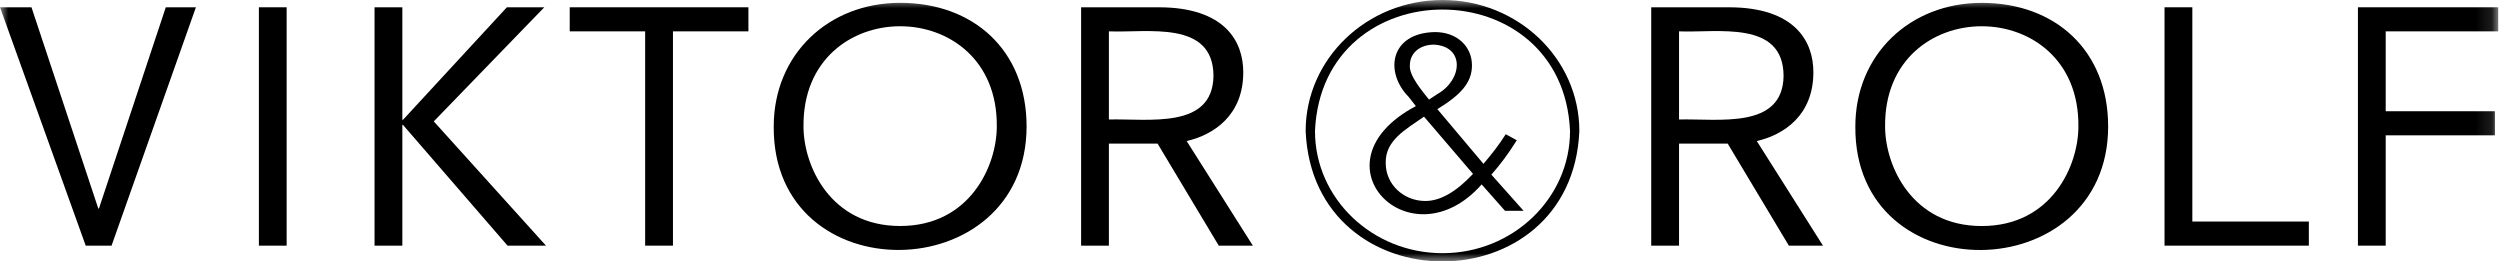
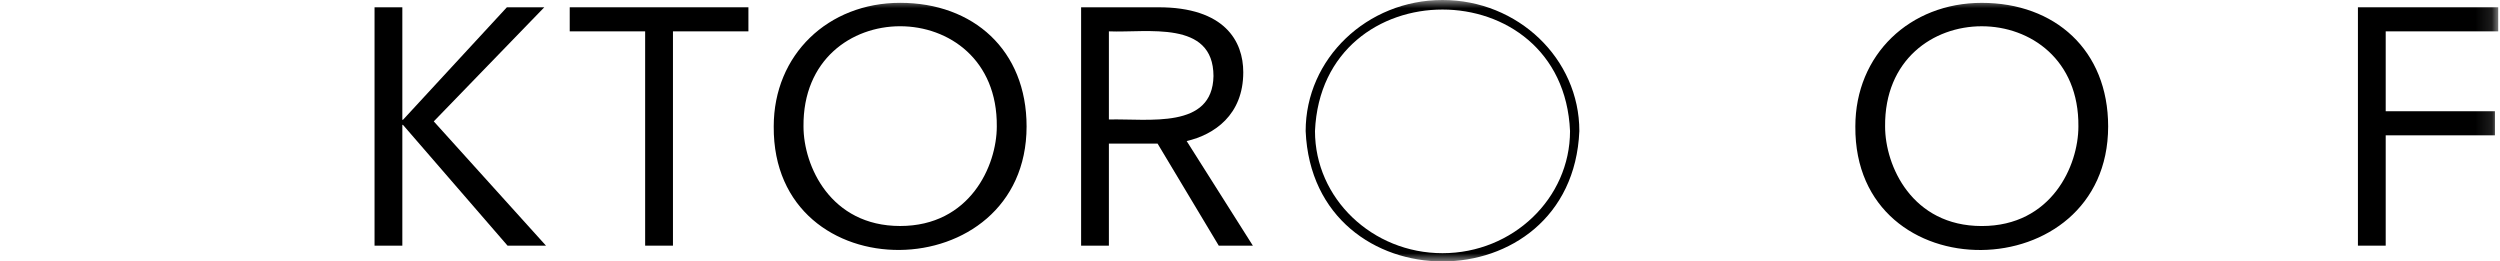
<svg xmlns="http://www.w3.org/2000/svg" viewBox="0 0 153 16" fill="none">
  <mask id="mask0_297_15690" style="mask-type:luminance" maskUnits="userSpaceOnUse" x="0" y="0" width="153" height="16">
    <path d="M152.889 0H0V16H152.889V0Z" fill="white" />
  </mask>
  <g mask="url(#mask0_297_15690)">
-     <path d="M6.055 12.764H6.016L1.926 0.444H0L5.246 15.034H6.827L11.99 0.444H10.147L6.055 12.764Z" fill="black" />
-     <path d="M17.543 0.444H15.844V15.034H17.543V0.444Z" fill="black" />
    <path d="M33.312 0.444H31.022L24.663 7.332H24.623V0.444H22.922V15.034H24.623V7.643H24.663L31.062 15.034H33.414L26.547 7.429L33.312 0.444Z" fill="black" />
    <path d="M34.867 1.919H39.483V15.034H41.185V1.919H45.803V0.444H34.867V1.919Z" fill="black" />
    <path d="M55.089 0.173C50.693 0.173 47.352 3.335 47.352 7.739C47.277 17.95 62.819 17.683 62.827 7.739C62.827 3.064 59.566 0.173 55.089 0.173ZM55.089 13.831C50.816 13.831 49.174 10.144 49.174 7.738C49.094 -0.439 61.086 -0.436 61.004 7.738C61.004 10.144 59.362 13.831 55.089 13.831Z" fill="black" />
    <path d="M76.088 4.422C76.088 2.52 74.954 0.444 70.884 0.444H66.164V15.034H67.864V8.787H70.843L74.588 15.034H76.675L72.624 8.632C74.306 8.243 76.088 7.041 76.088 4.422ZM67.864 7.312V1.919C70.198 2.019 74.259 1.204 74.265 4.654C74.211 7.922 70.314 7.254 67.864 7.312Z" fill="black" />
-     <path d="M110.979 4.422C110.979 2.52 109.845 0.444 105.775 0.444H101.055V15.034H102.757V8.787H105.734L109.478 15.034H111.566L107.516 8.632C109.197 8.243 110.979 7.041 110.979 4.422ZM102.757 7.312V1.919C105.09 2.019 109.148 1.204 109.155 4.654C109.101 7.922 105.206 7.254 102.757 7.312Z" fill="black" />
    <path d="M121.283 0.175C116.889 0.175 113.547 3.337 113.547 7.741C113.472 17.953 129.013 17.686 129.019 7.741C129.019 3.066 125.76 0.175 121.283 0.175ZM121.283 13.833C117.01 13.833 115.368 10.146 115.368 7.74C115.286 -0.438 127.281 -0.435 127.198 7.74C127.198 10.146 125.556 13.833 121.283 13.833Z" fill="black" />
-     <path d="M134.171 0.444H132.469V15.034H141.301V13.558H134.171V0.444Z" fill="black" />
    <path d="M152.891 1.919V0.444H144.305V15.034H146.005V8.282H152.69V6.808H146.005V1.919H152.891Z" fill="black" />
    <path d="M88.281 0C83.658 0 79.906 3.593 79.906 8.021C80.36 18.661 96.204 18.658 96.656 8.021C96.656 3.593 92.903 0 88.281 0ZM88.281 15.495C83.979 15.495 80.477 12.142 80.477 8.02C80.907 -1.897 95.659 -1.892 96.086 8.02C96.086 12.141 92.584 15.495 88.281 15.495Z" fill="black" />
-     <path d="M92.827 8.583L92.152 8.215C91.735 8.875 91.271 9.459 90.787 10.027L87.966 6.678C89.379 5.819 90.084 5.066 90.084 4.006C90.084 2.823 89.153 1.963 87.821 1.963C85.083 2.009 84.7 4.405 86.22 5.941L86.651 6.494C80.14 9.946 86.31 16.227 90.678 11.286L92.104 12.899H93.242L91.272 10.688C91.817 10.074 92.33 9.382 92.828 8.583L92.827 8.583ZM86.284 3.991C86.284 3.239 86.908 2.731 87.757 2.731C89.666 2.837 89.507 4.895 87.966 5.757L87.454 6.095C87.028 5.552 86.221 4.619 86.284 3.991ZM87.229 12.3C85.899 12.3 84.807 11.287 84.807 9.996C84.758 8.605 86.013 7.931 87.149 7.139L90.148 10.642C89.122 11.732 88.16 12.3 87.229 12.3Z" fill="black" />
  </g>
</svg>